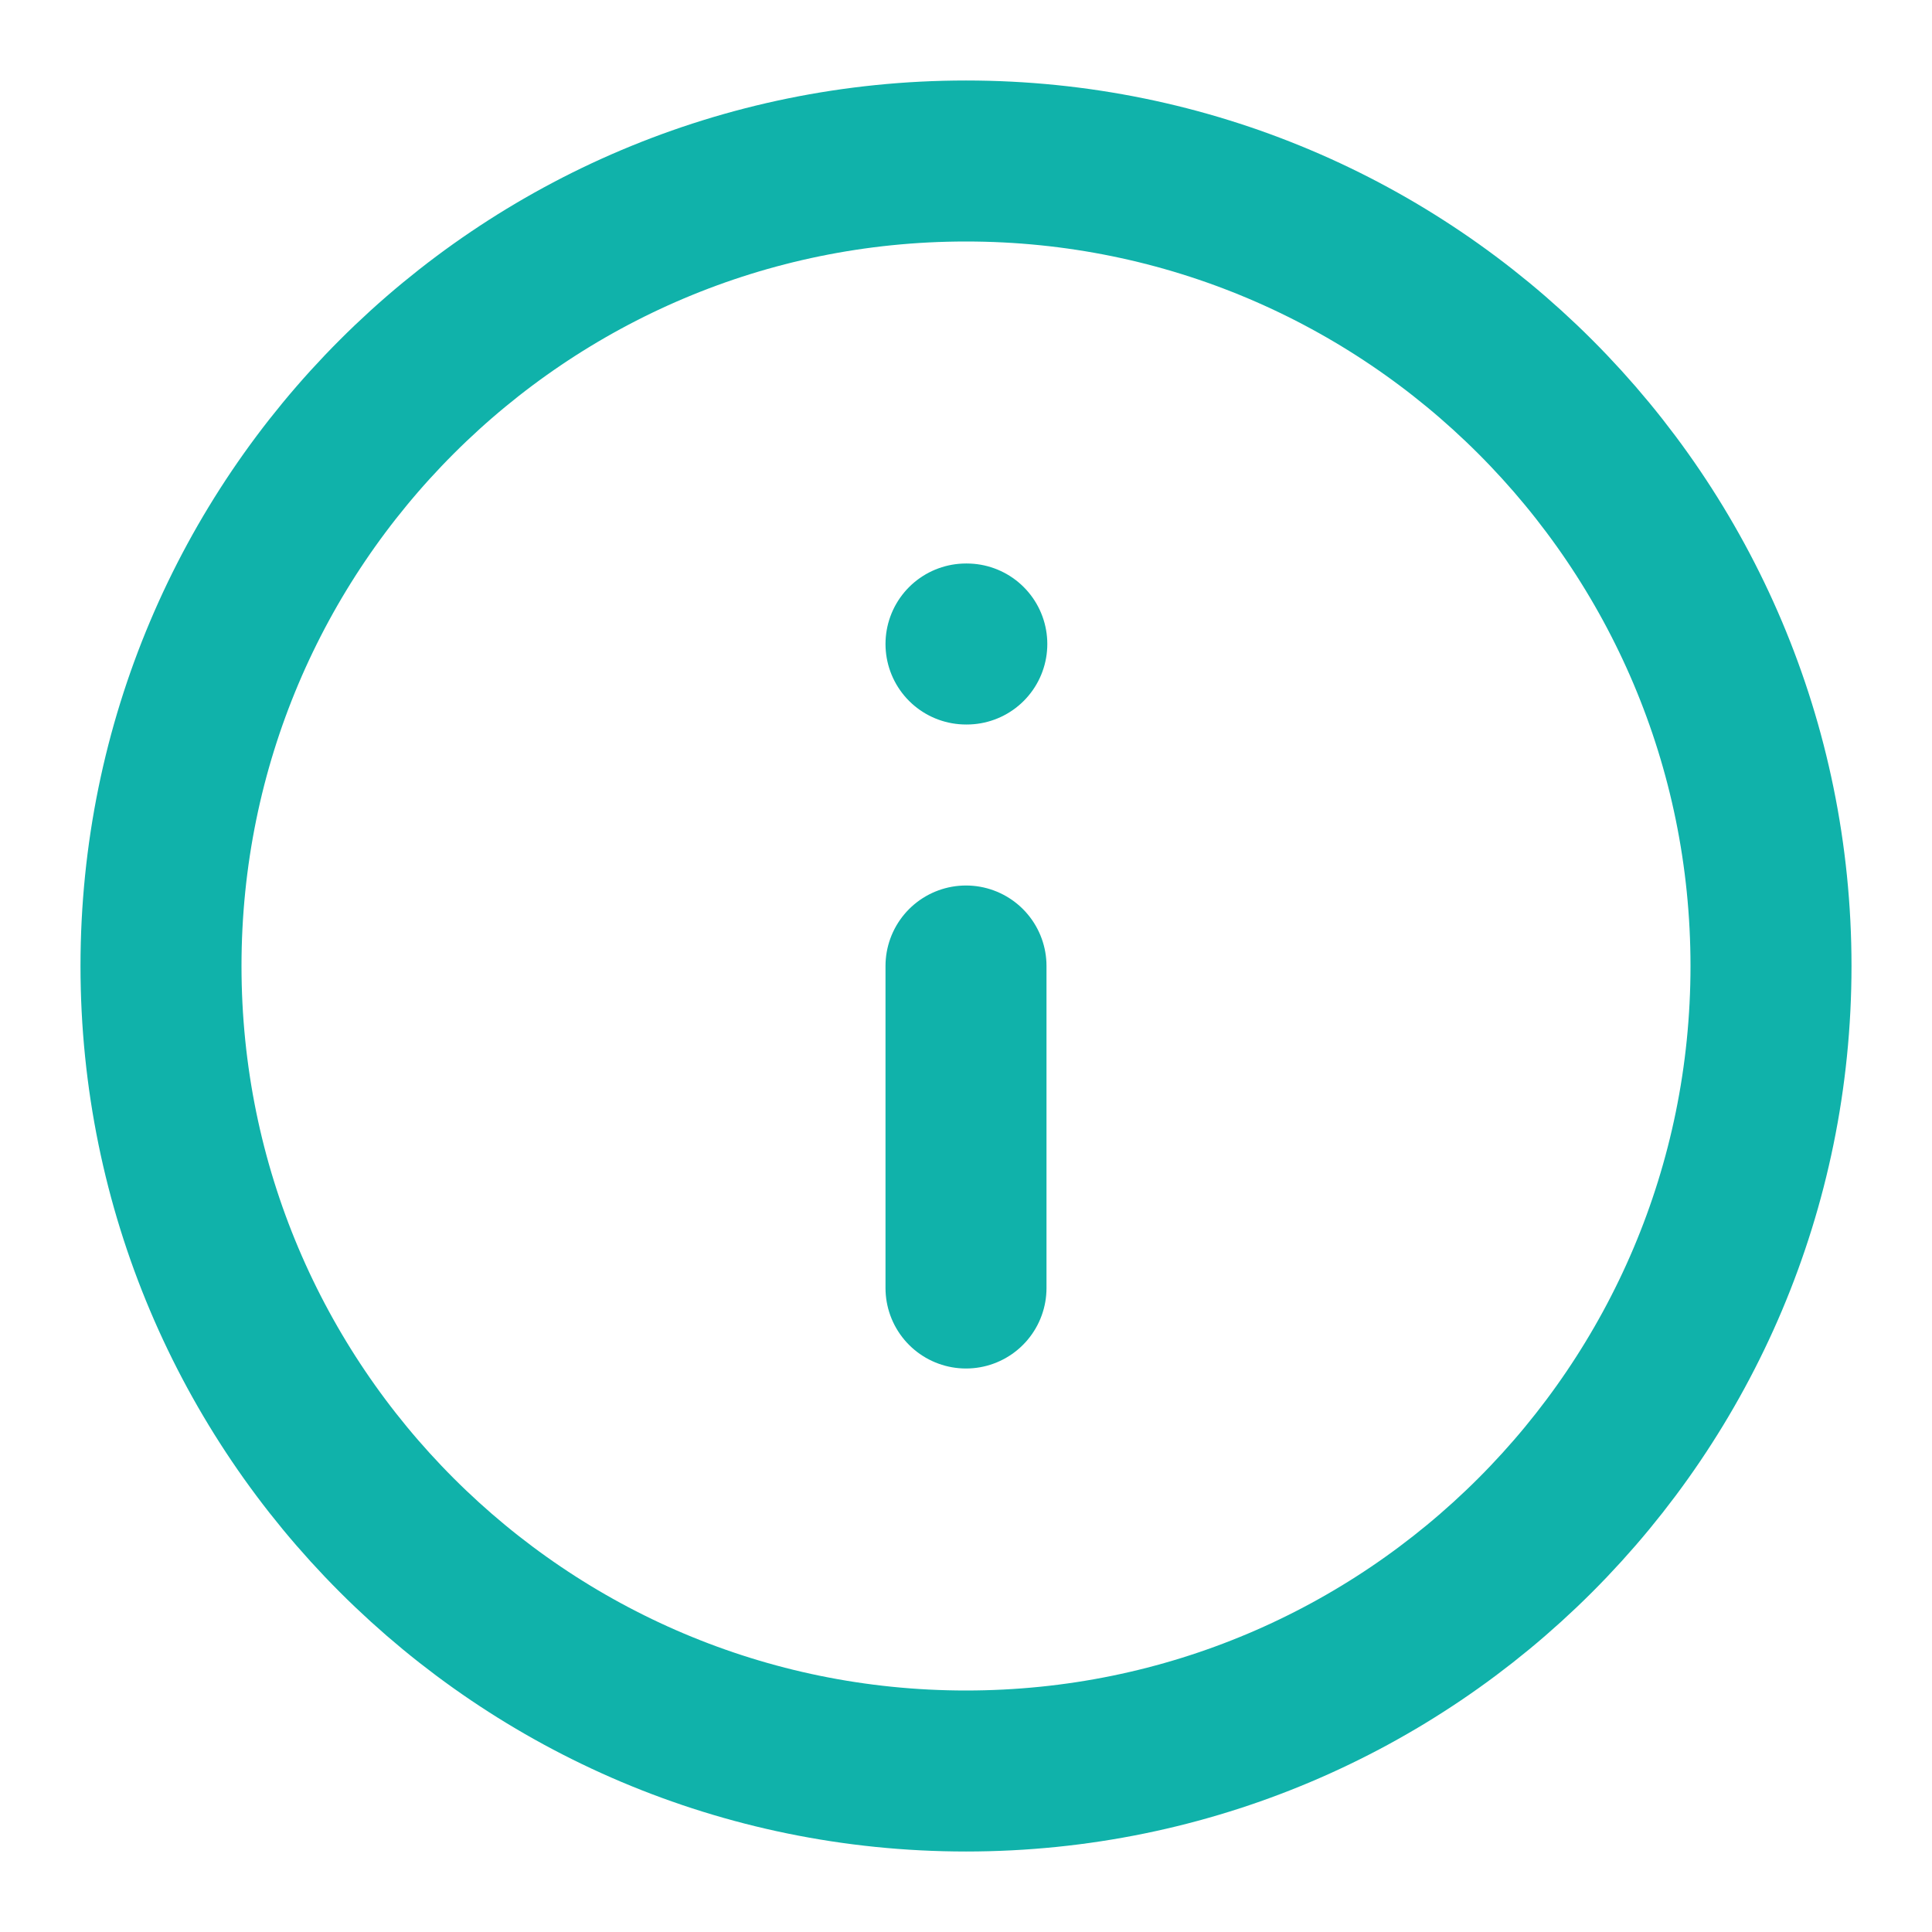
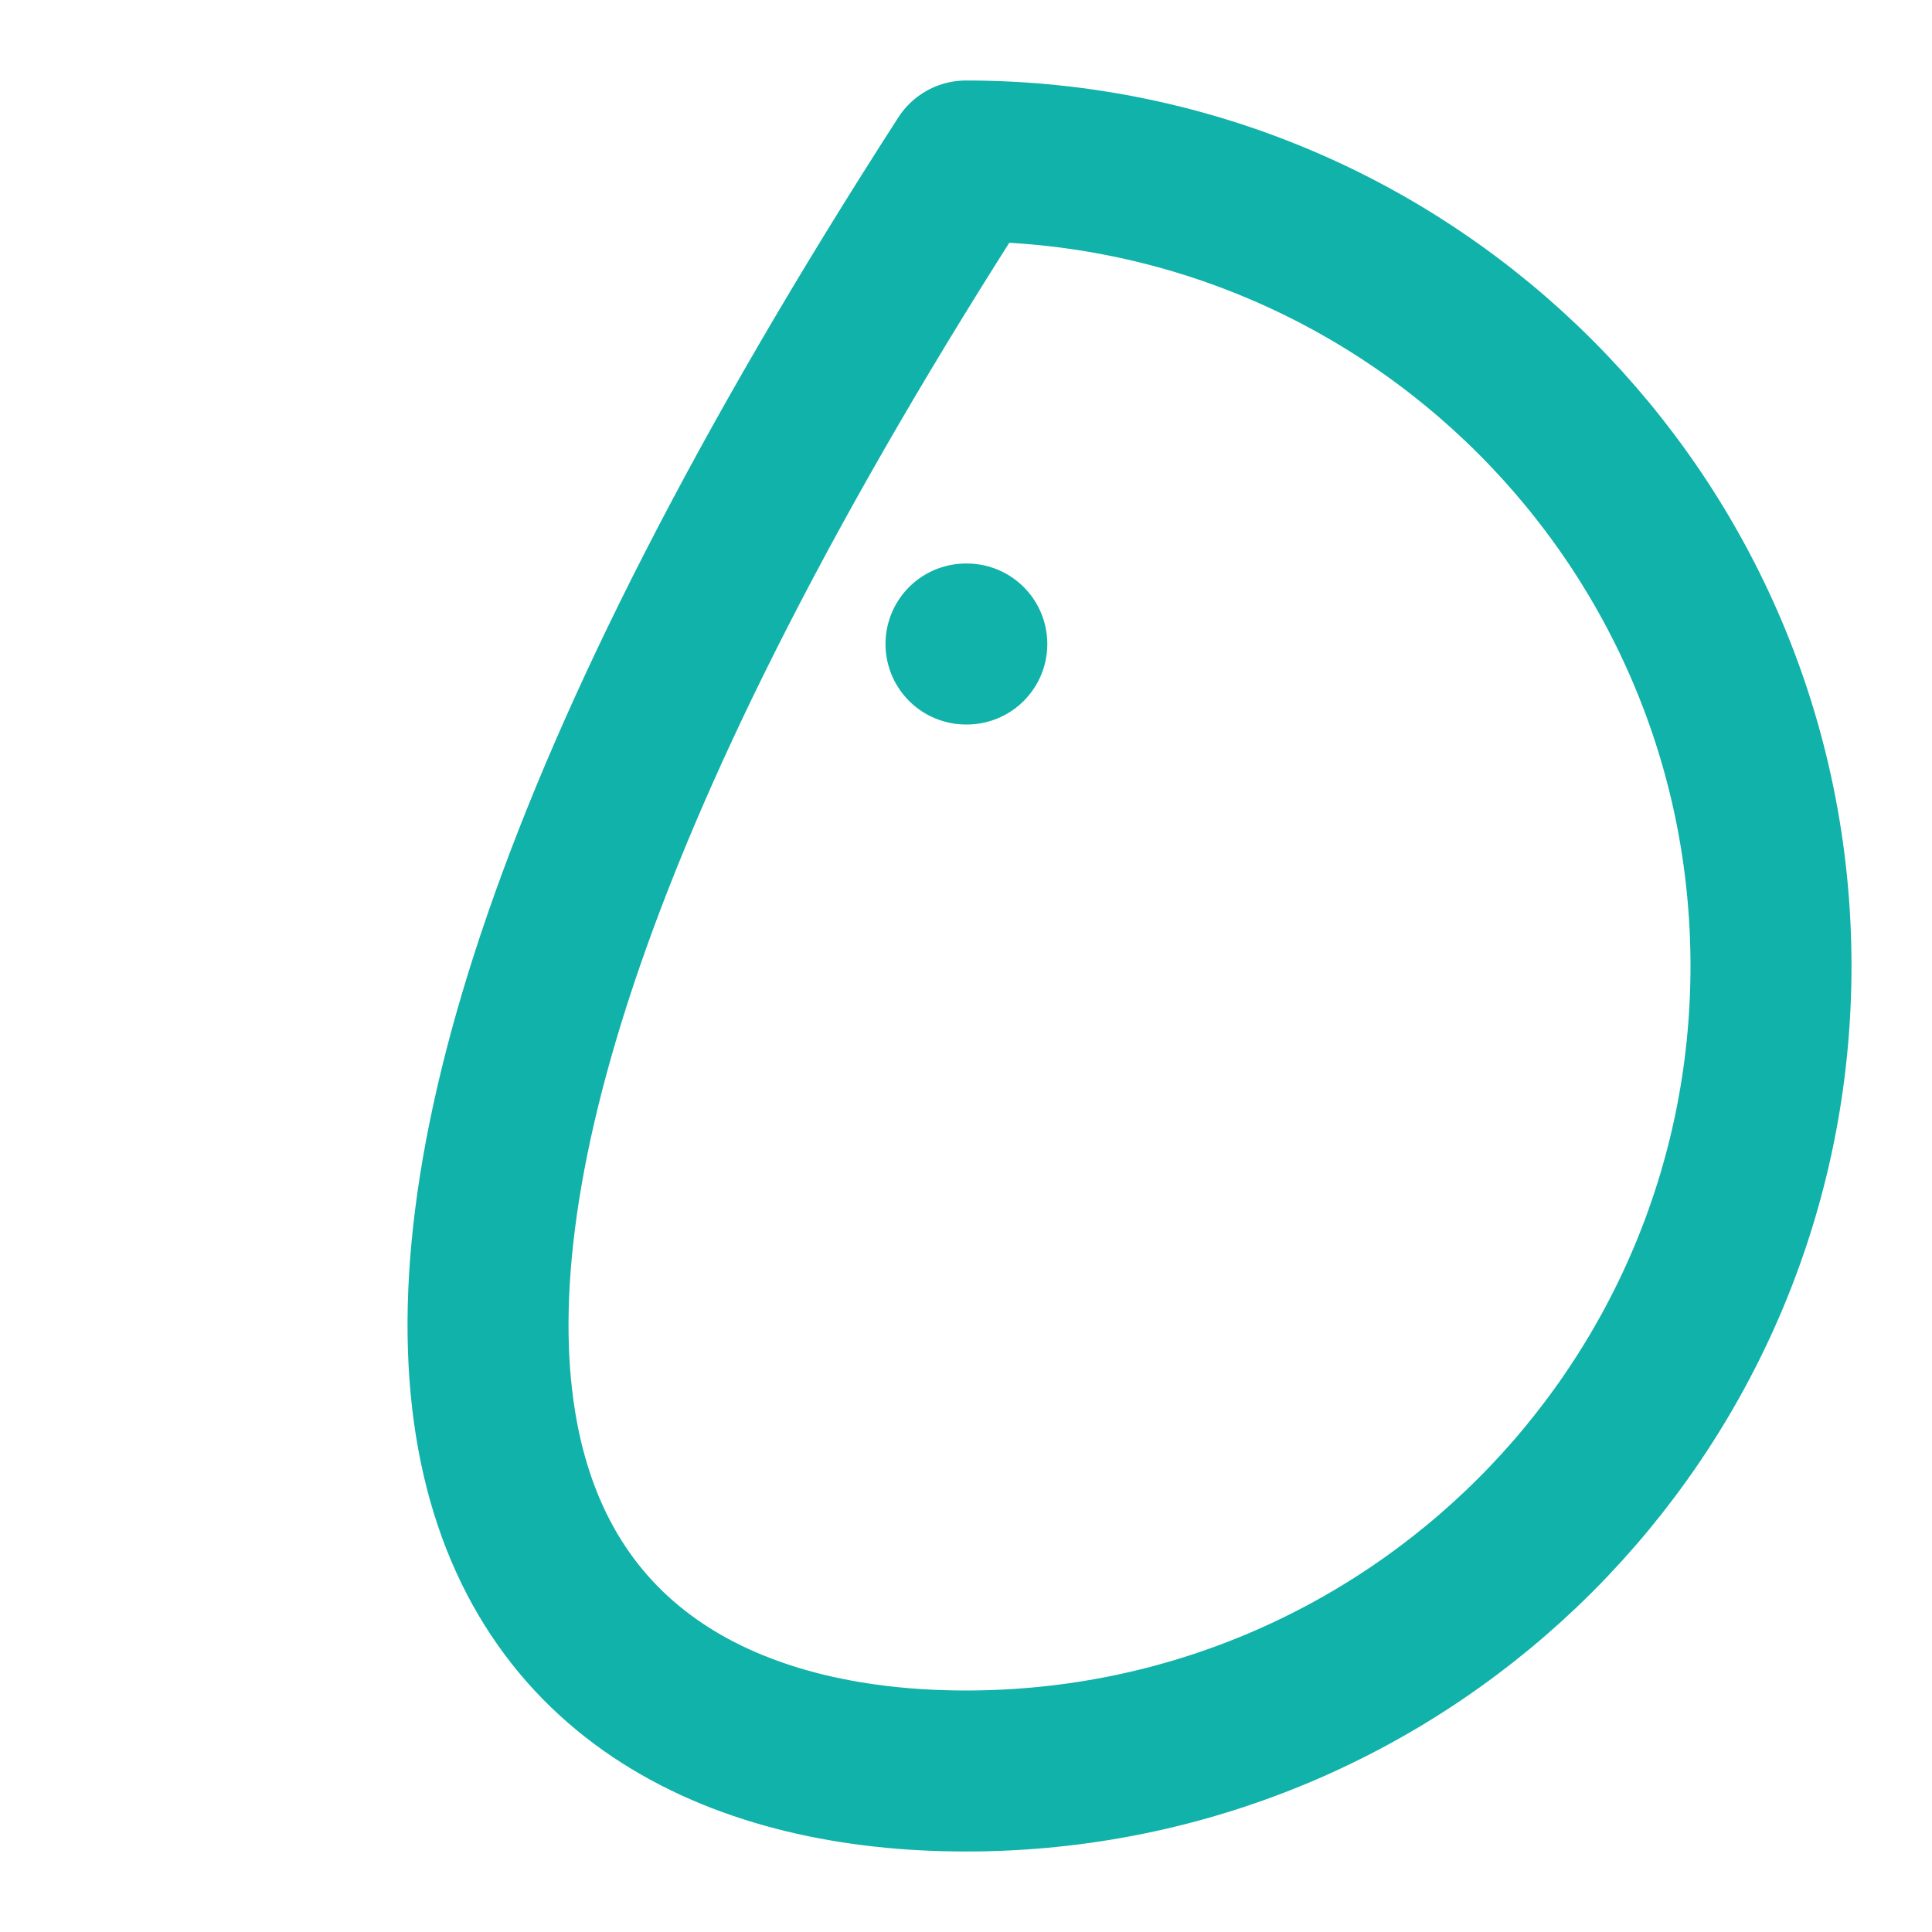
<svg xmlns="http://www.w3.org/2000/svg" width="24" height="24" viewBox="0 0 24 24" fill="none">
-   <path d="M12 22C17.523 22 22 17.523 22 12C22 6.477 17.523 2 12 2C6.477 2 2 6.477 2 12C2 17.523 6.477 22 12 22Z" stroke="#10B2AA" stroke-width="2" stroke-linecap="round" stroke-linejoin="round" />
-   <path d="M12 16V12" stroke="#10B2AA" stroke-width="2" stroke-linecap="round" stroke-linejoin="round" />
+   <path d="M12 22C17.523 22 22 17.523 22 12C22 6.477 17.523 2 12 2C2 17.523 6.477 22 12 22Z" stroke="#10B2AA" stroke-width="2" stroke-linecap="round" stroke-linejoin="round" />
  <path d="M12 8H12.01" stroke="#10B2AA" stroke-width="2" stroke-linecap="round" stroke-linejoin="round" />
</svg>